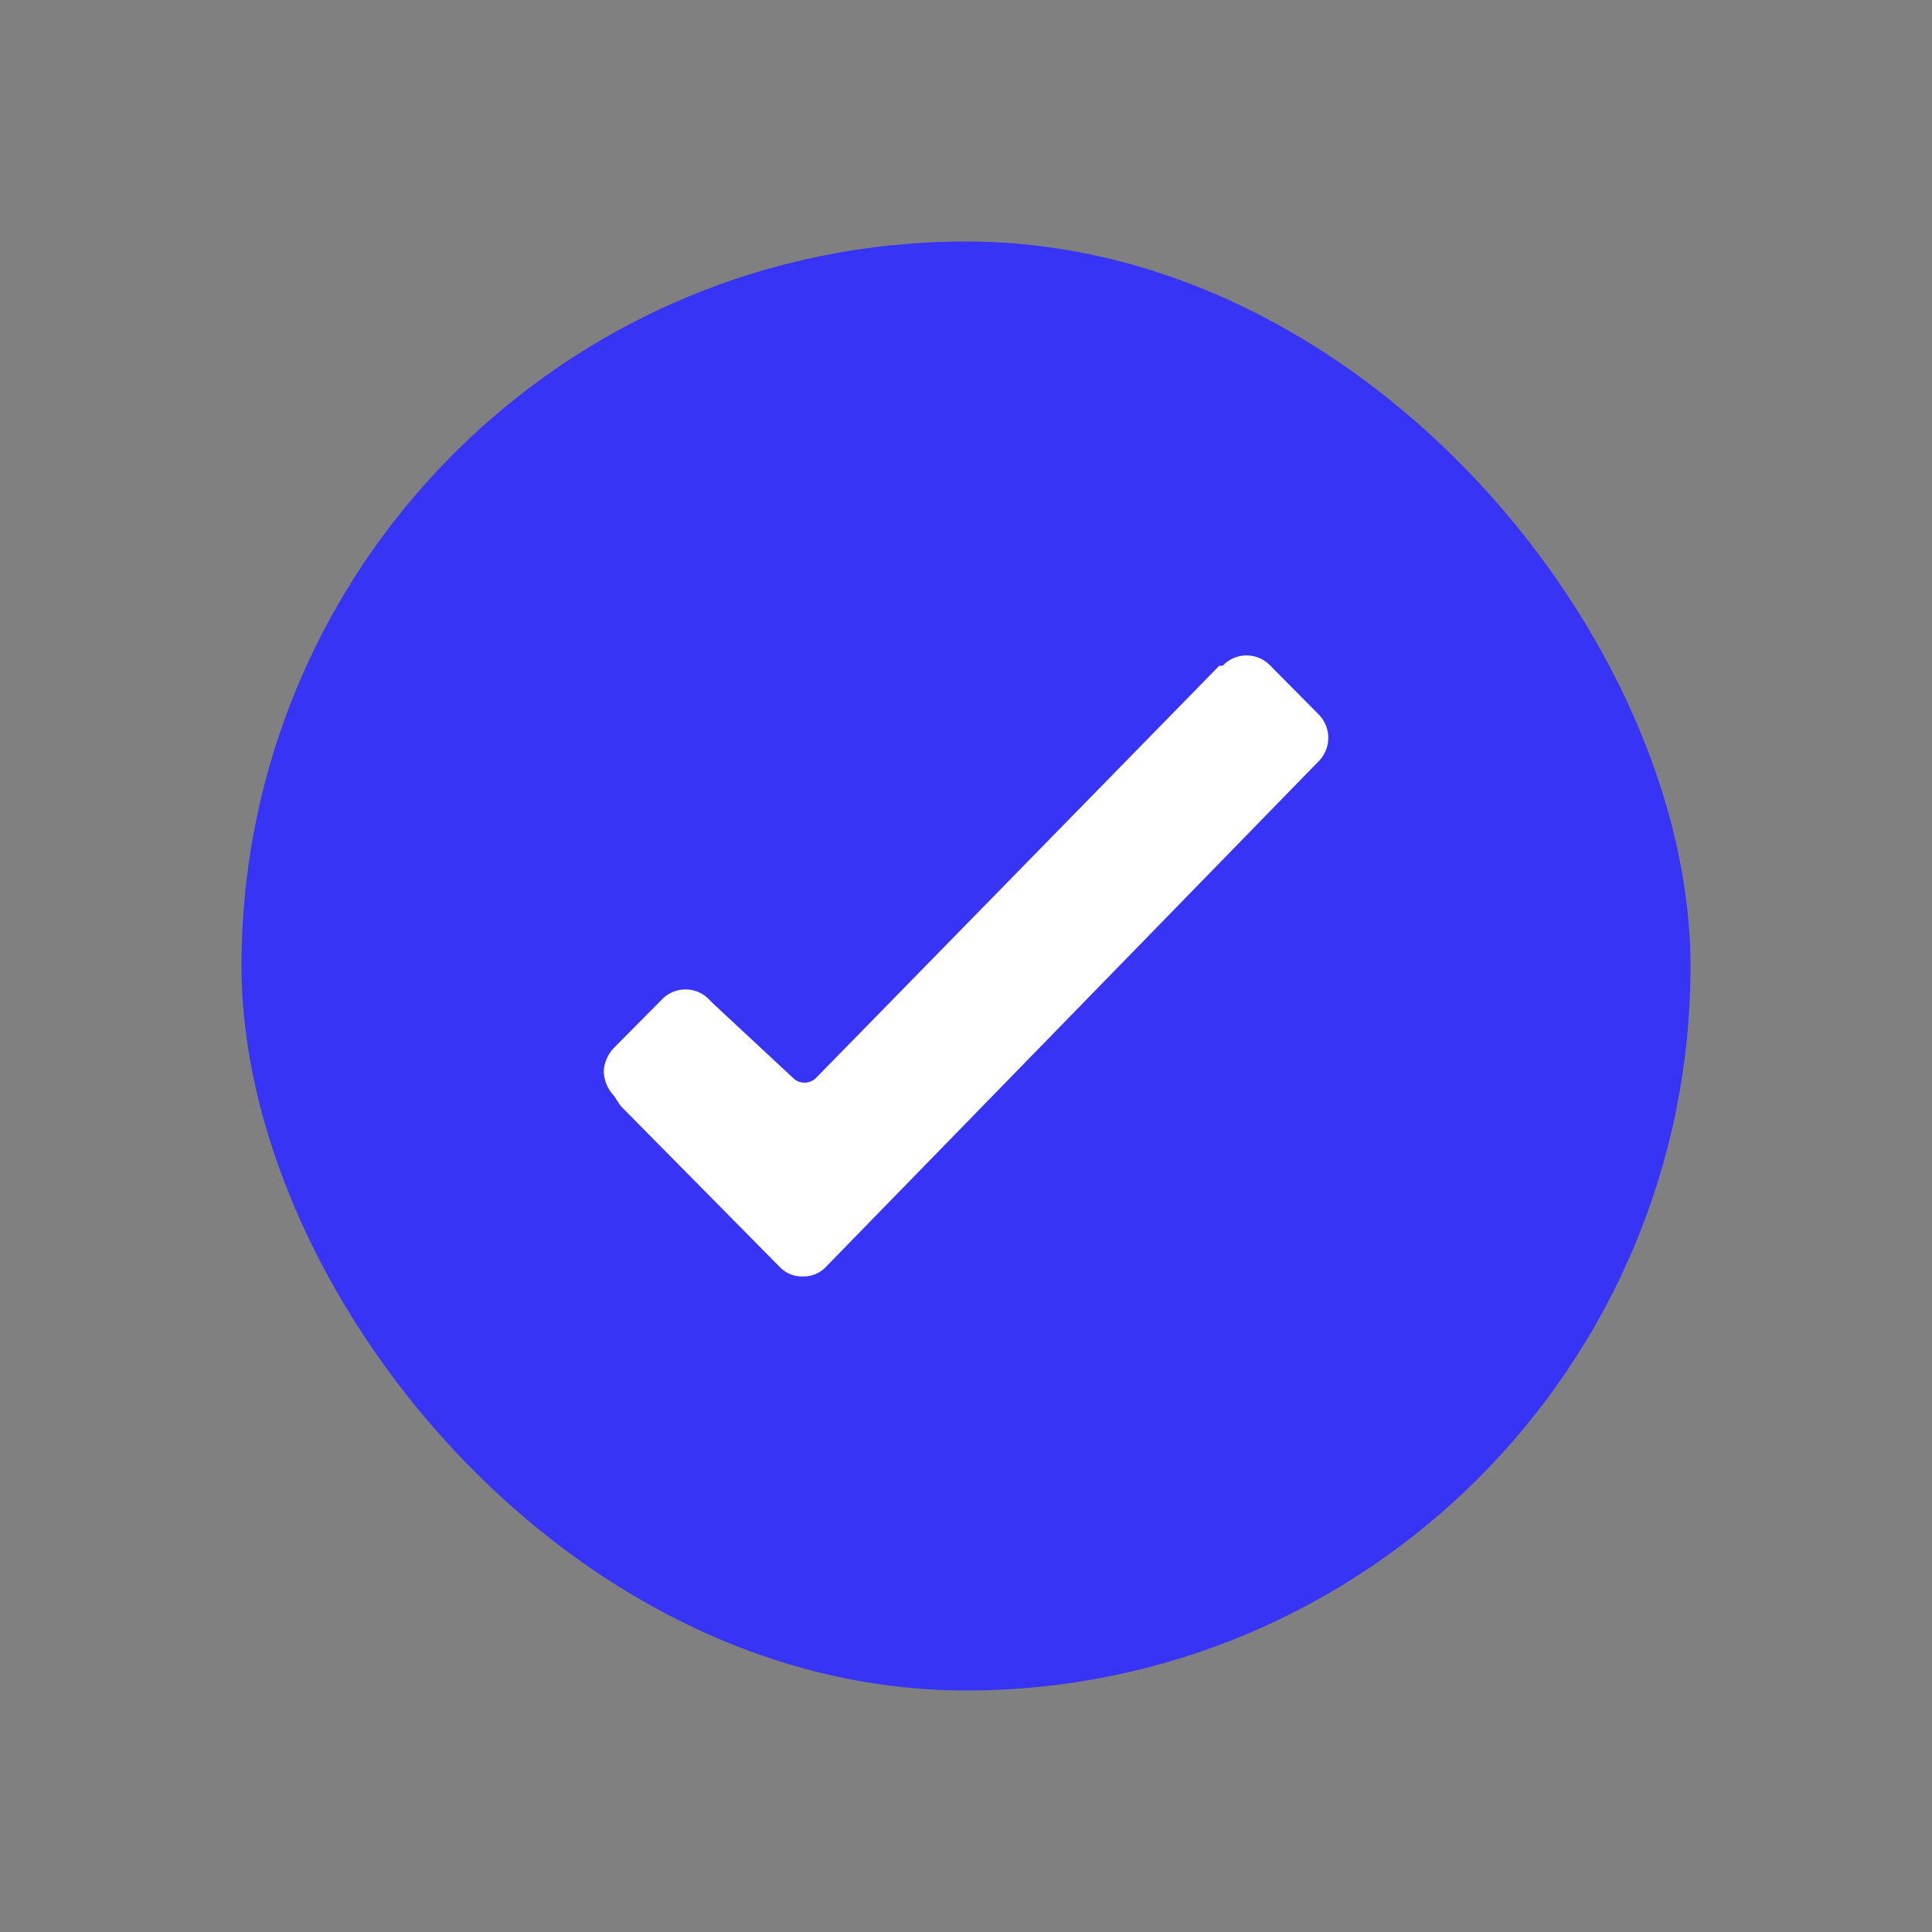
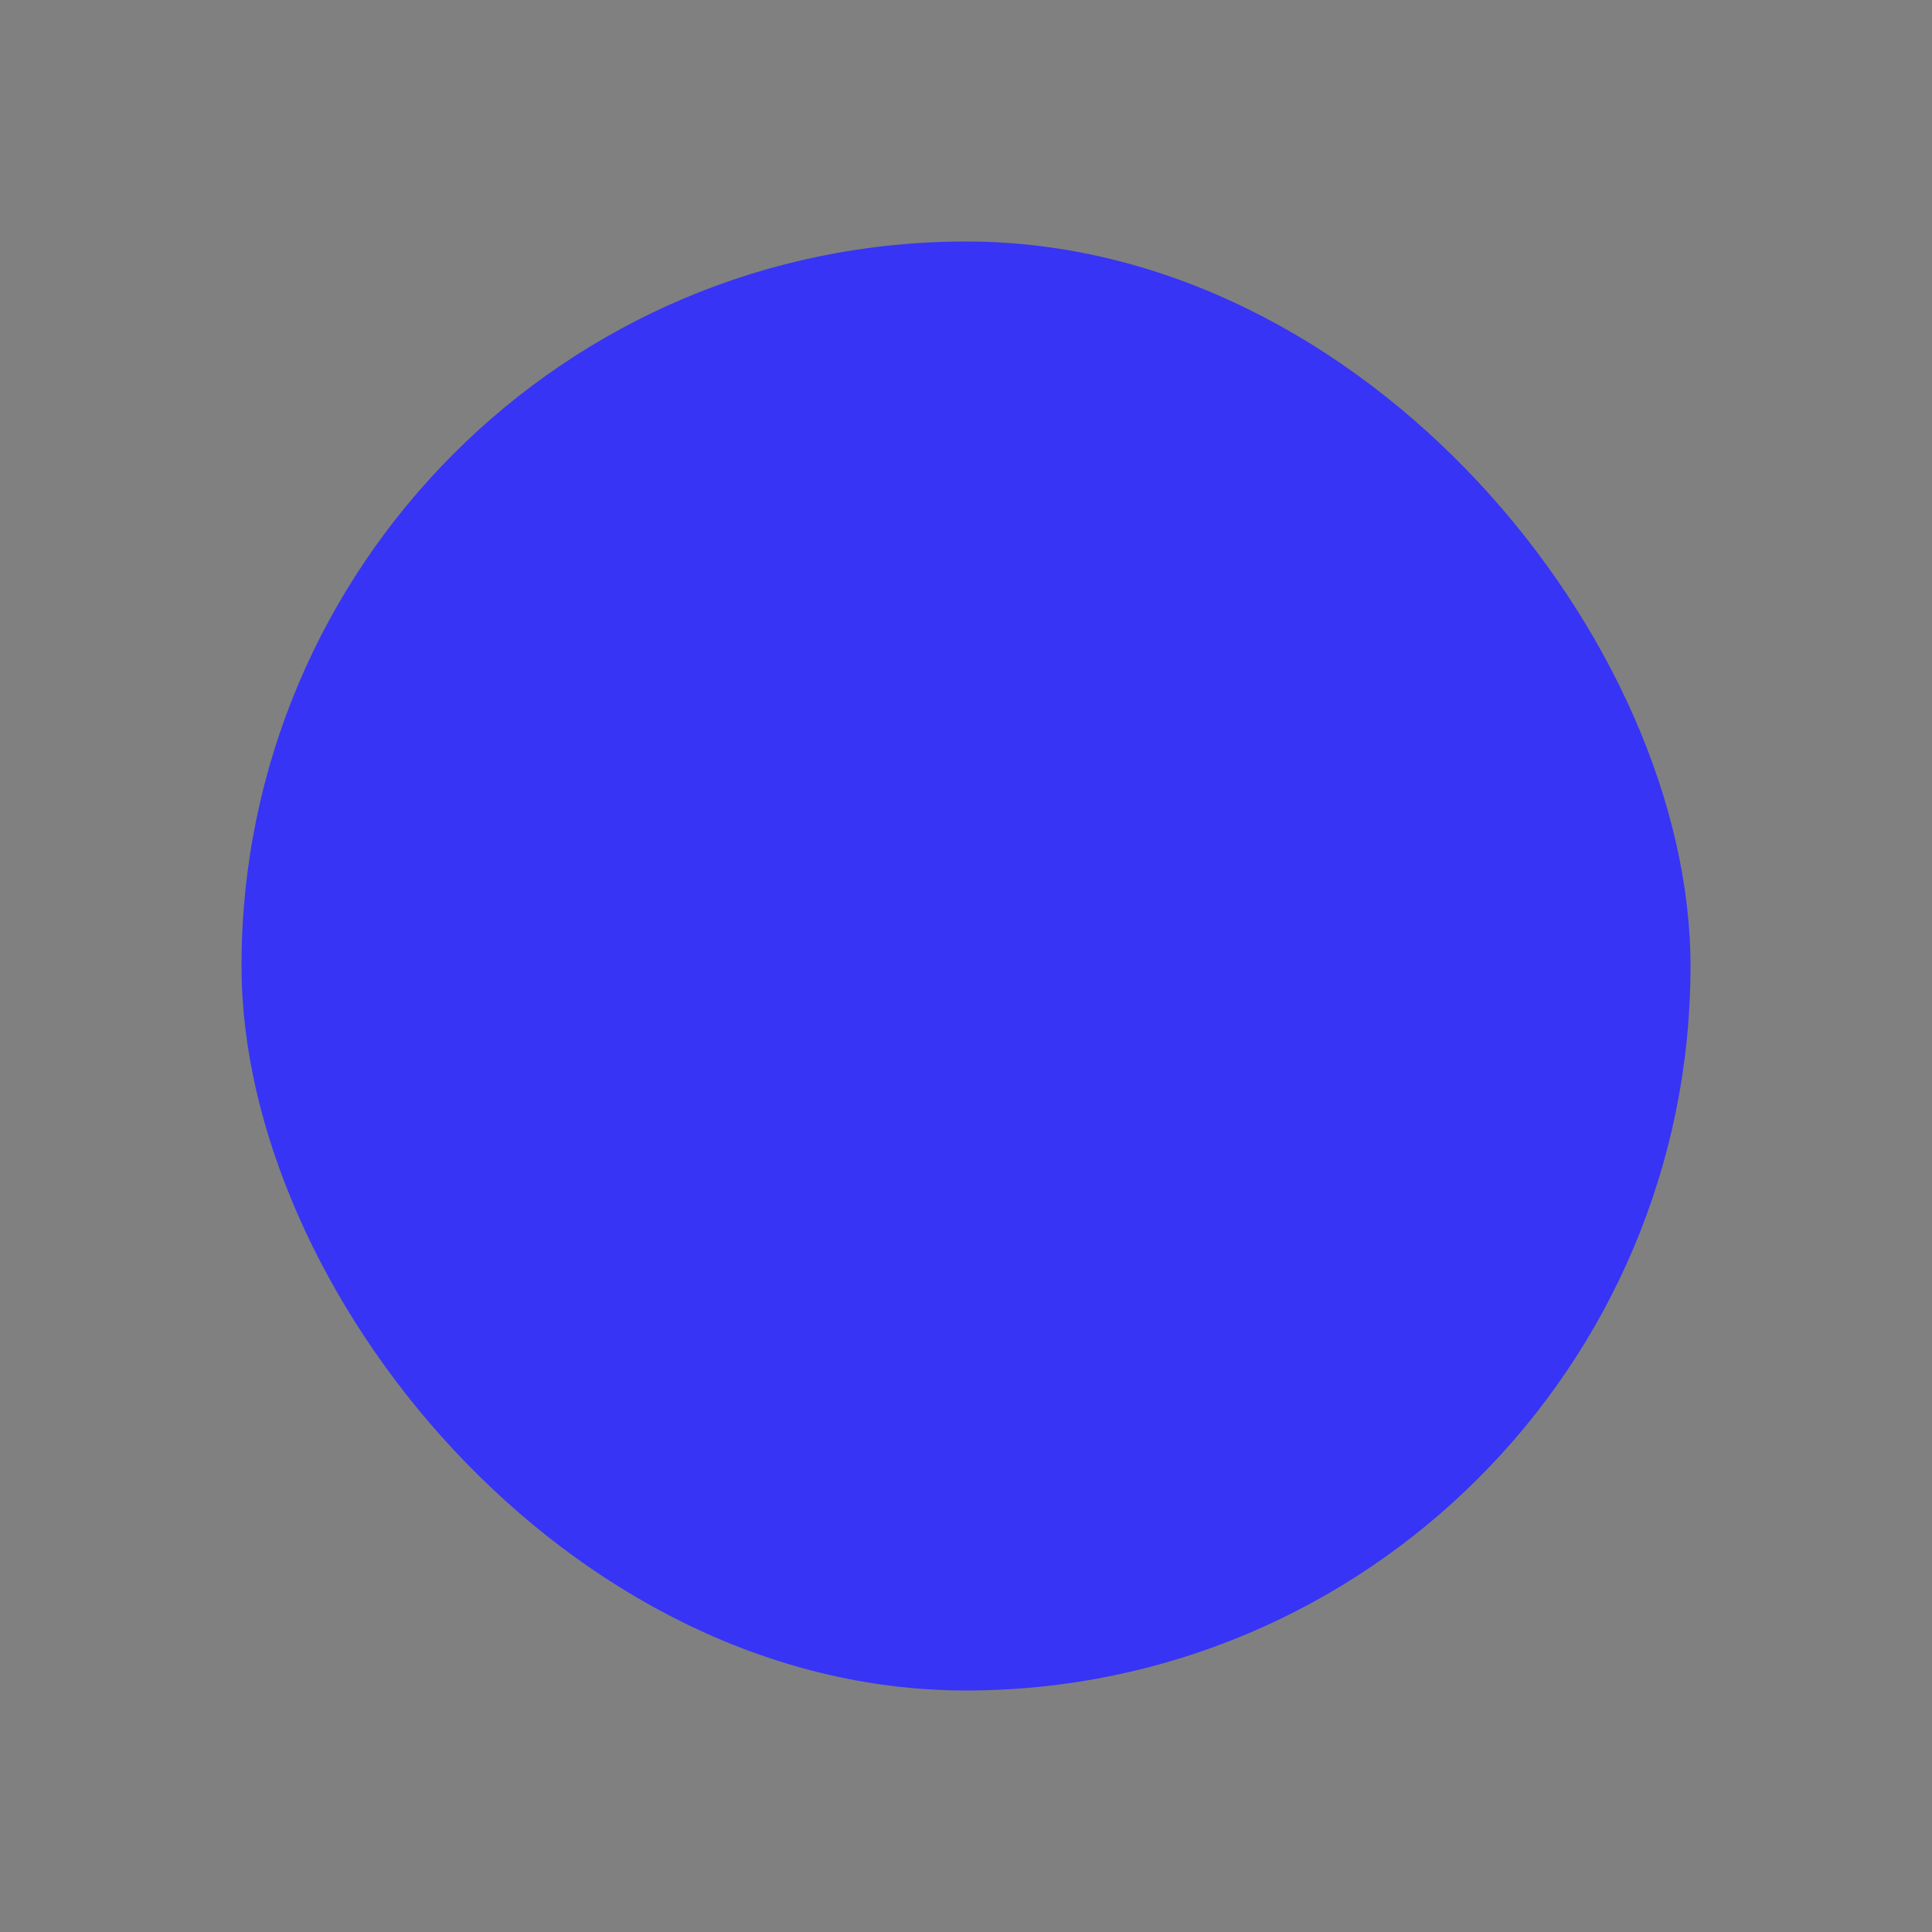
<svg xmlns="http://www.w3.org/2000/svg" viewBox="0 0 32 32">
  <rect x="0" y="0" width="32" height="32" fill="#808080" stroke="none" />
  <rect fill="#3734F5" height="24" rx="12" width="24" x="4" y="4" />
-   <path d="M10.17 18.15a.616.616 0 01-.17-.398c0-.113.056-.284.17-.397l.789-.796a.542.542 0 01.79 0l.056.057 1.323 1.231a.271.271 0 00.395 0l6.672-6.82h.057a.542.542 0 01.79 0l.789.796a.552.552 0 010 .796l-8.14 8.353a.51.51 0 01-.394.17.51.51 0 01-.395-.17l-2.62-2.652-.113-.17z" fill="#fff" />
</svg>